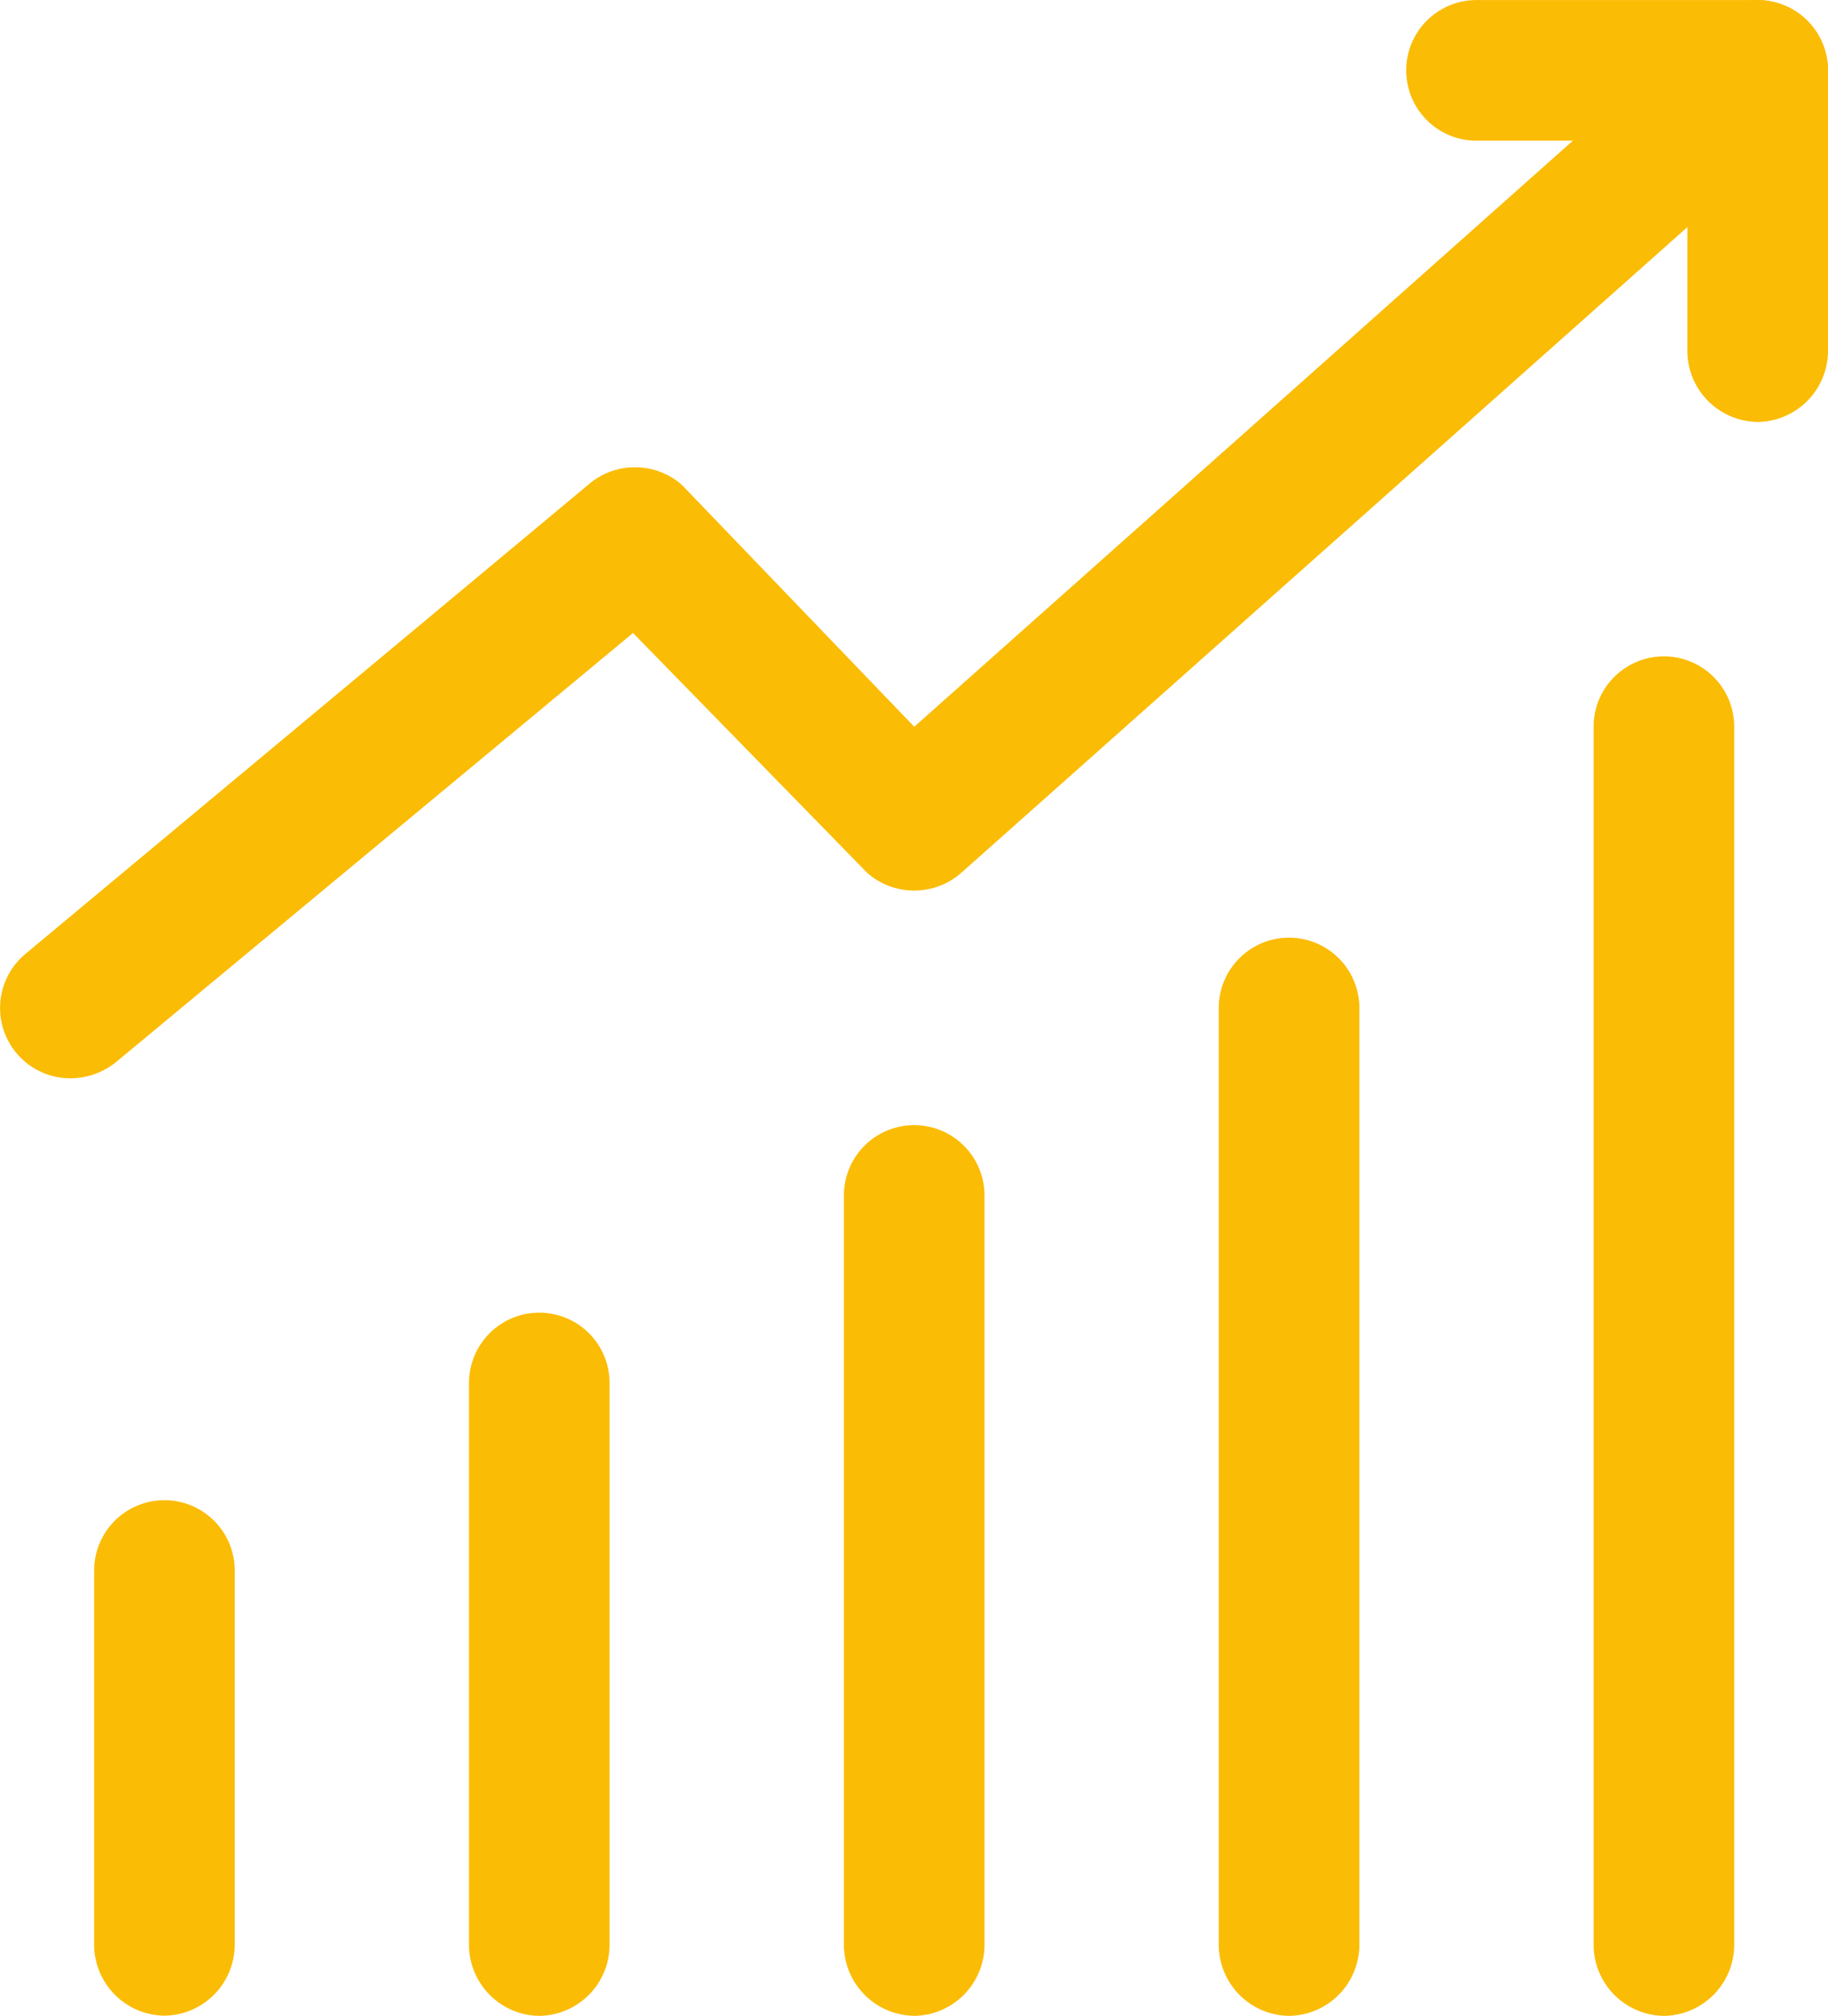
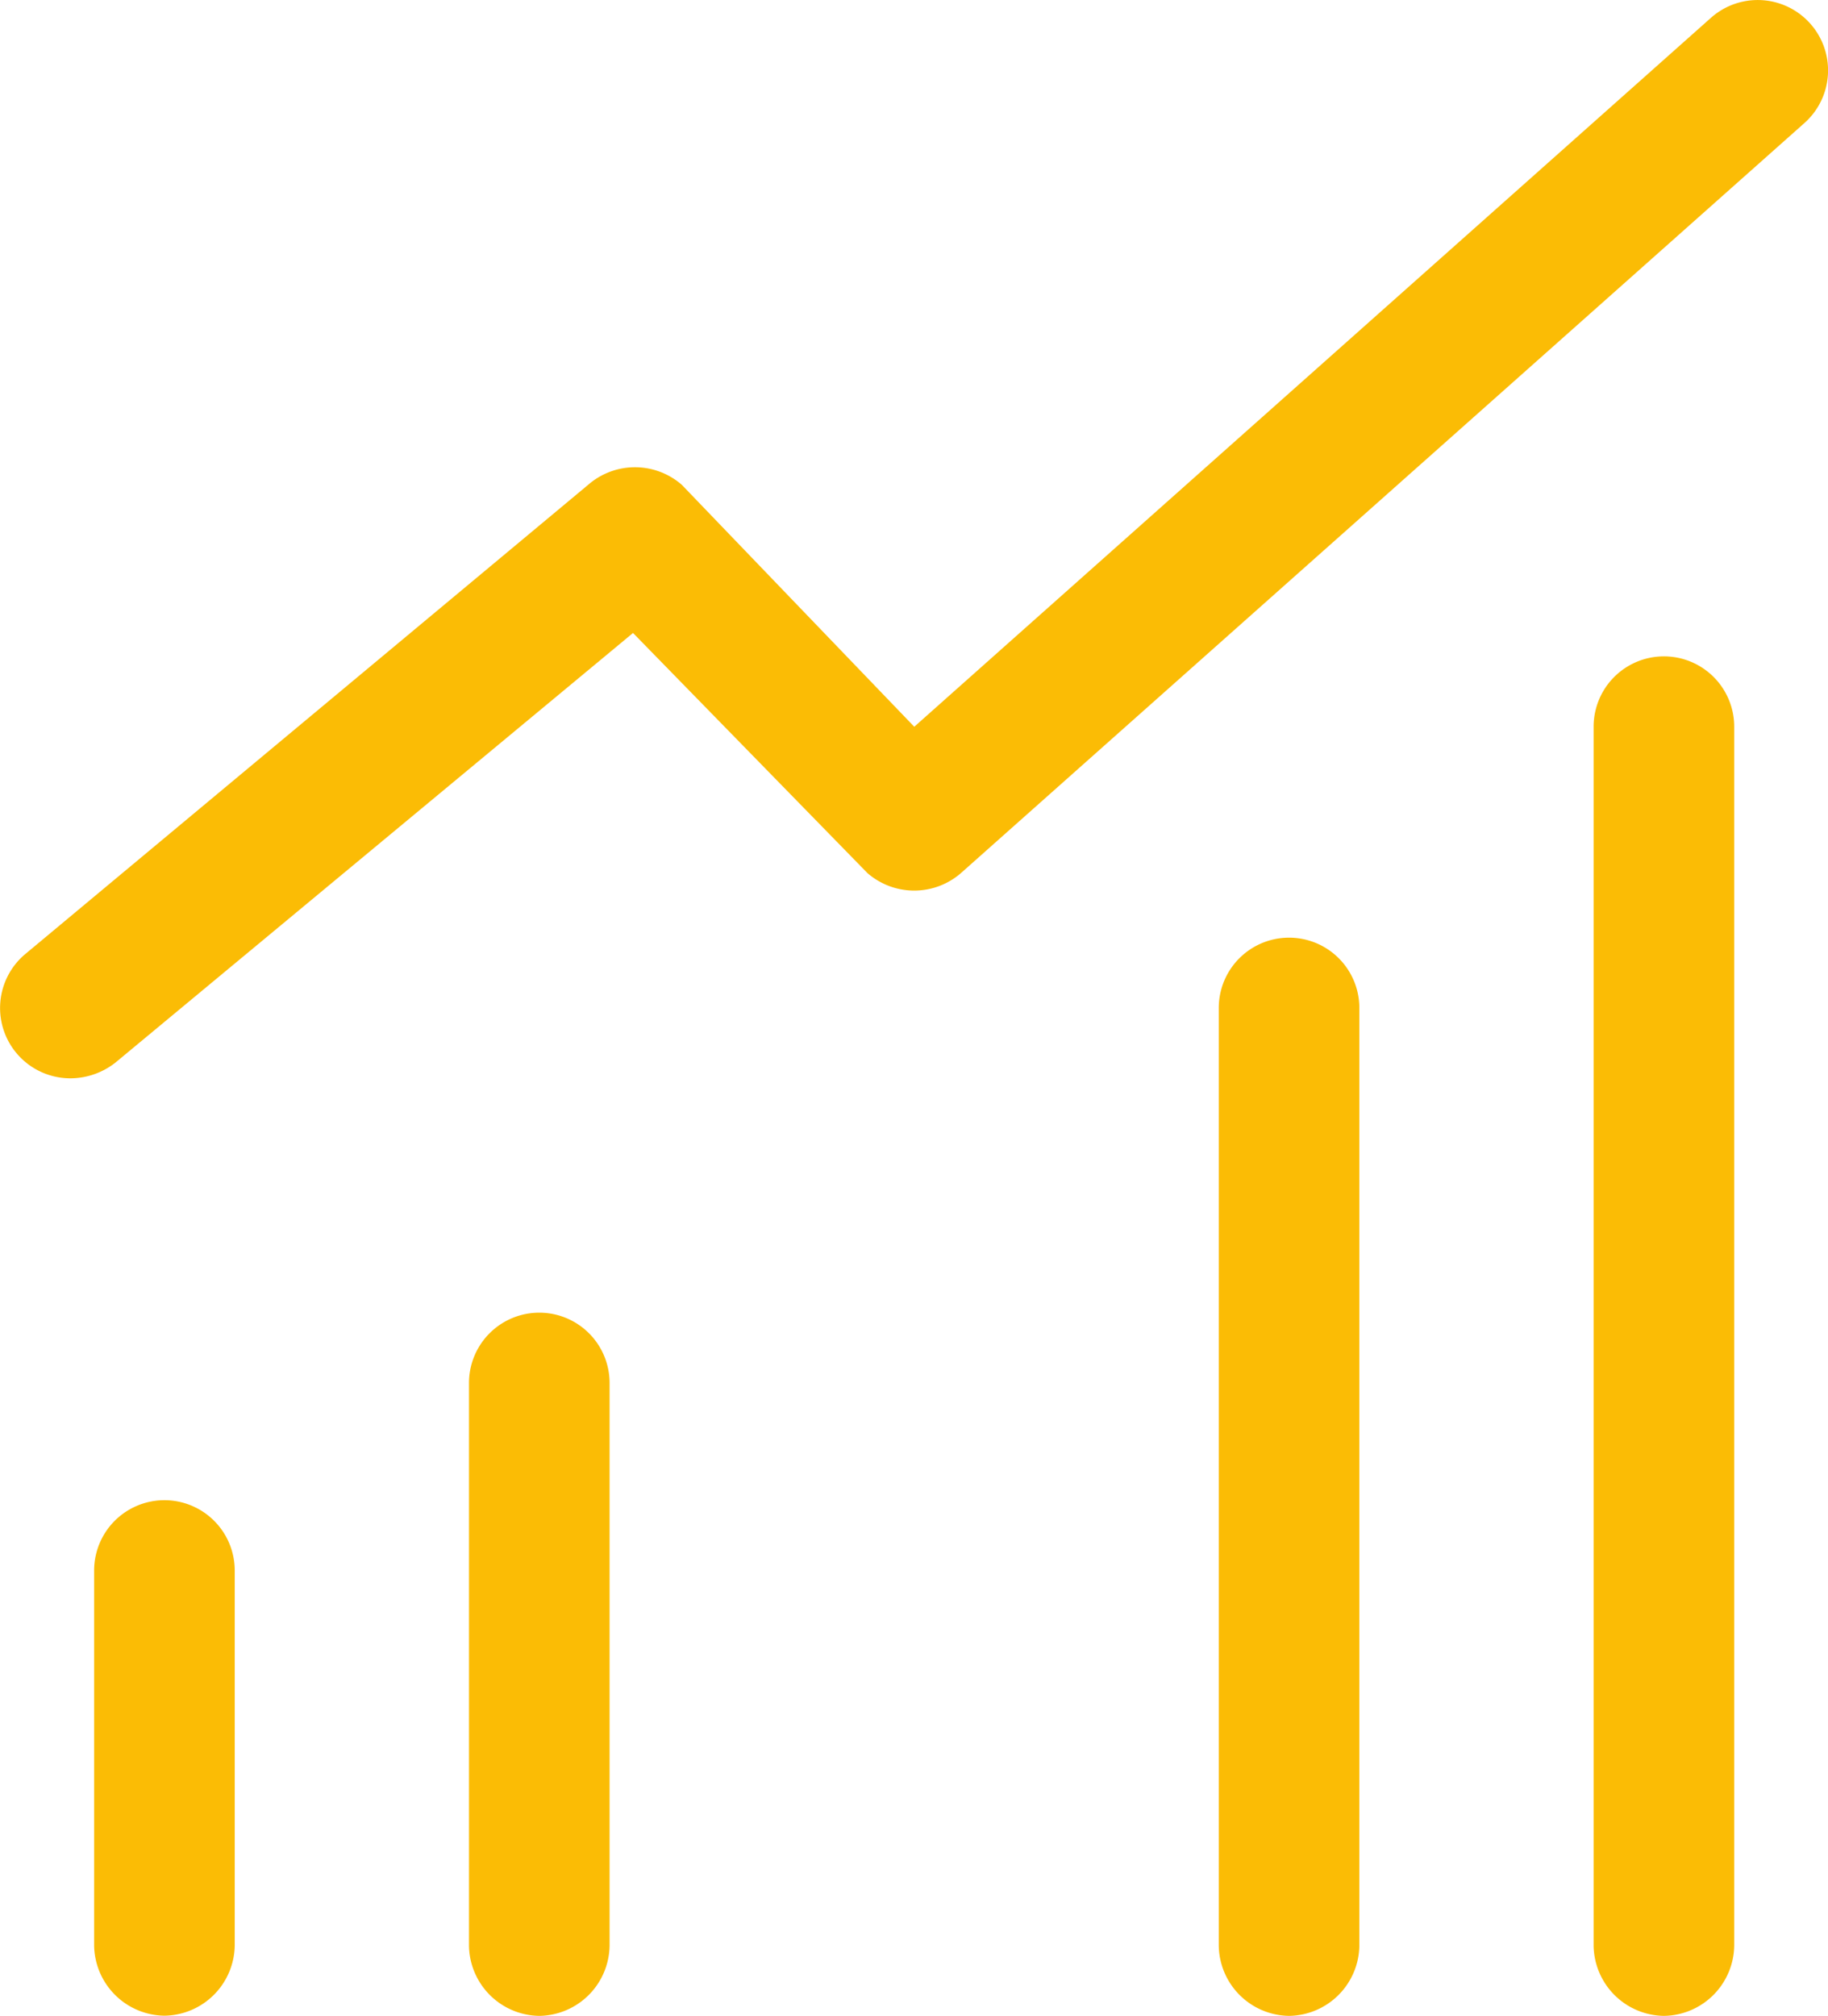
<svg xmlns="http://www.w3.org/2000/svg" id="icon-sales" width="31.751" height="35" viewBox="0 0 31.751 35">
  <path id="Path_108" data-name="Path 108" d="M3.474,19.971a1.221,1.221,0,0,1-.781-2.165l9.767-8.139a1.237,1.237,0,0,1,1.628,0l4.037,4.2L31.961,1.56a1.222,1.222,0,0,1,1.628,1.823L18.938,16.406a1.237,1.237,0,0,1-1.628,0l-4.07-4.167L4.255,19.694a1.27,1.27,0,0,1-.781.277Z" transform="translate(-2.245 -1.249)" fill="#fbbc05" />
-   <path id="Path_109" data-name="Path 109" d="M23.354,8.575a1.237,1.237,0,0,1-1.221-1.221V3.692H18.471a1.221,1.221,0,1,1,0-2.442h4.884a1.237,1.237,0,0,1,1.221,1.221V7.354a1.237,1.237,0,0,1-1.221,1.221Z" transform="translate(7.175 -1.249)" fill="#fbbc05" />
  <g id="Group_134" data-name="Group 134" transform="translate(1.635 11.396)">
    <path id="Path_110" data-name="Path 110" d="M16.471,29.97a1.237,1.237,0,0,1-1.221-1.221V12.471a1.221,1.221,0,1,1,2.442,0V28.749a1.237,1.237,0,0,1-1.221,1.221Z" transform="translate(4.284 -6.366)" fill="#fbbc05" />
    <path id="Path_111" data-name="Path 111" d="M20.471,31.854a1.237,1.237,0,0,1-1.221-1.221V9.471a1.221,1.221,0,1,1,2.442,0V30.633a1.237,1.237,0,0,1-1.221,1.221Z" transform="translate(6.795 -8.25)" fill="#fbbc05" />
-     <path id="Path_112" data-name="Path 112" d="M12.471,28.714a1.237,1.237,0,0,1-1.221-1.221V14.471a1.221,1.221,0,1,1,2.442,0V27.494a1.237,1.237,0,0,1-1.221,1.221Z" transform="translate(1.773 -5.111)" fill="#fbbc05" />
    <path id="Path_113" data-name="Path 113" d="M8.471,27.459A1.237,1.237,0,0,1,7.25,26.238V16.471a1.221,1.221,0,0,1,2.442,0v9.767a1.237,1.237,0,0,1-1.221,1.221Z" transform="translate(-0.739 -3.855)" fill="#fbbc05" />
    <path id="Path_114" data-name="Path 114" d="M4.471,26.2A1.237,1.237,0,0,1,3.25,24.982V18.471a1.221,1.221,0,1,1,2.442,0v6.511A1.237,1.237,0,0,1,4.471,26.2Z" transform="translate(-3.25 -2.599)" fill="#fbbc05" />
  </g>
</svg>